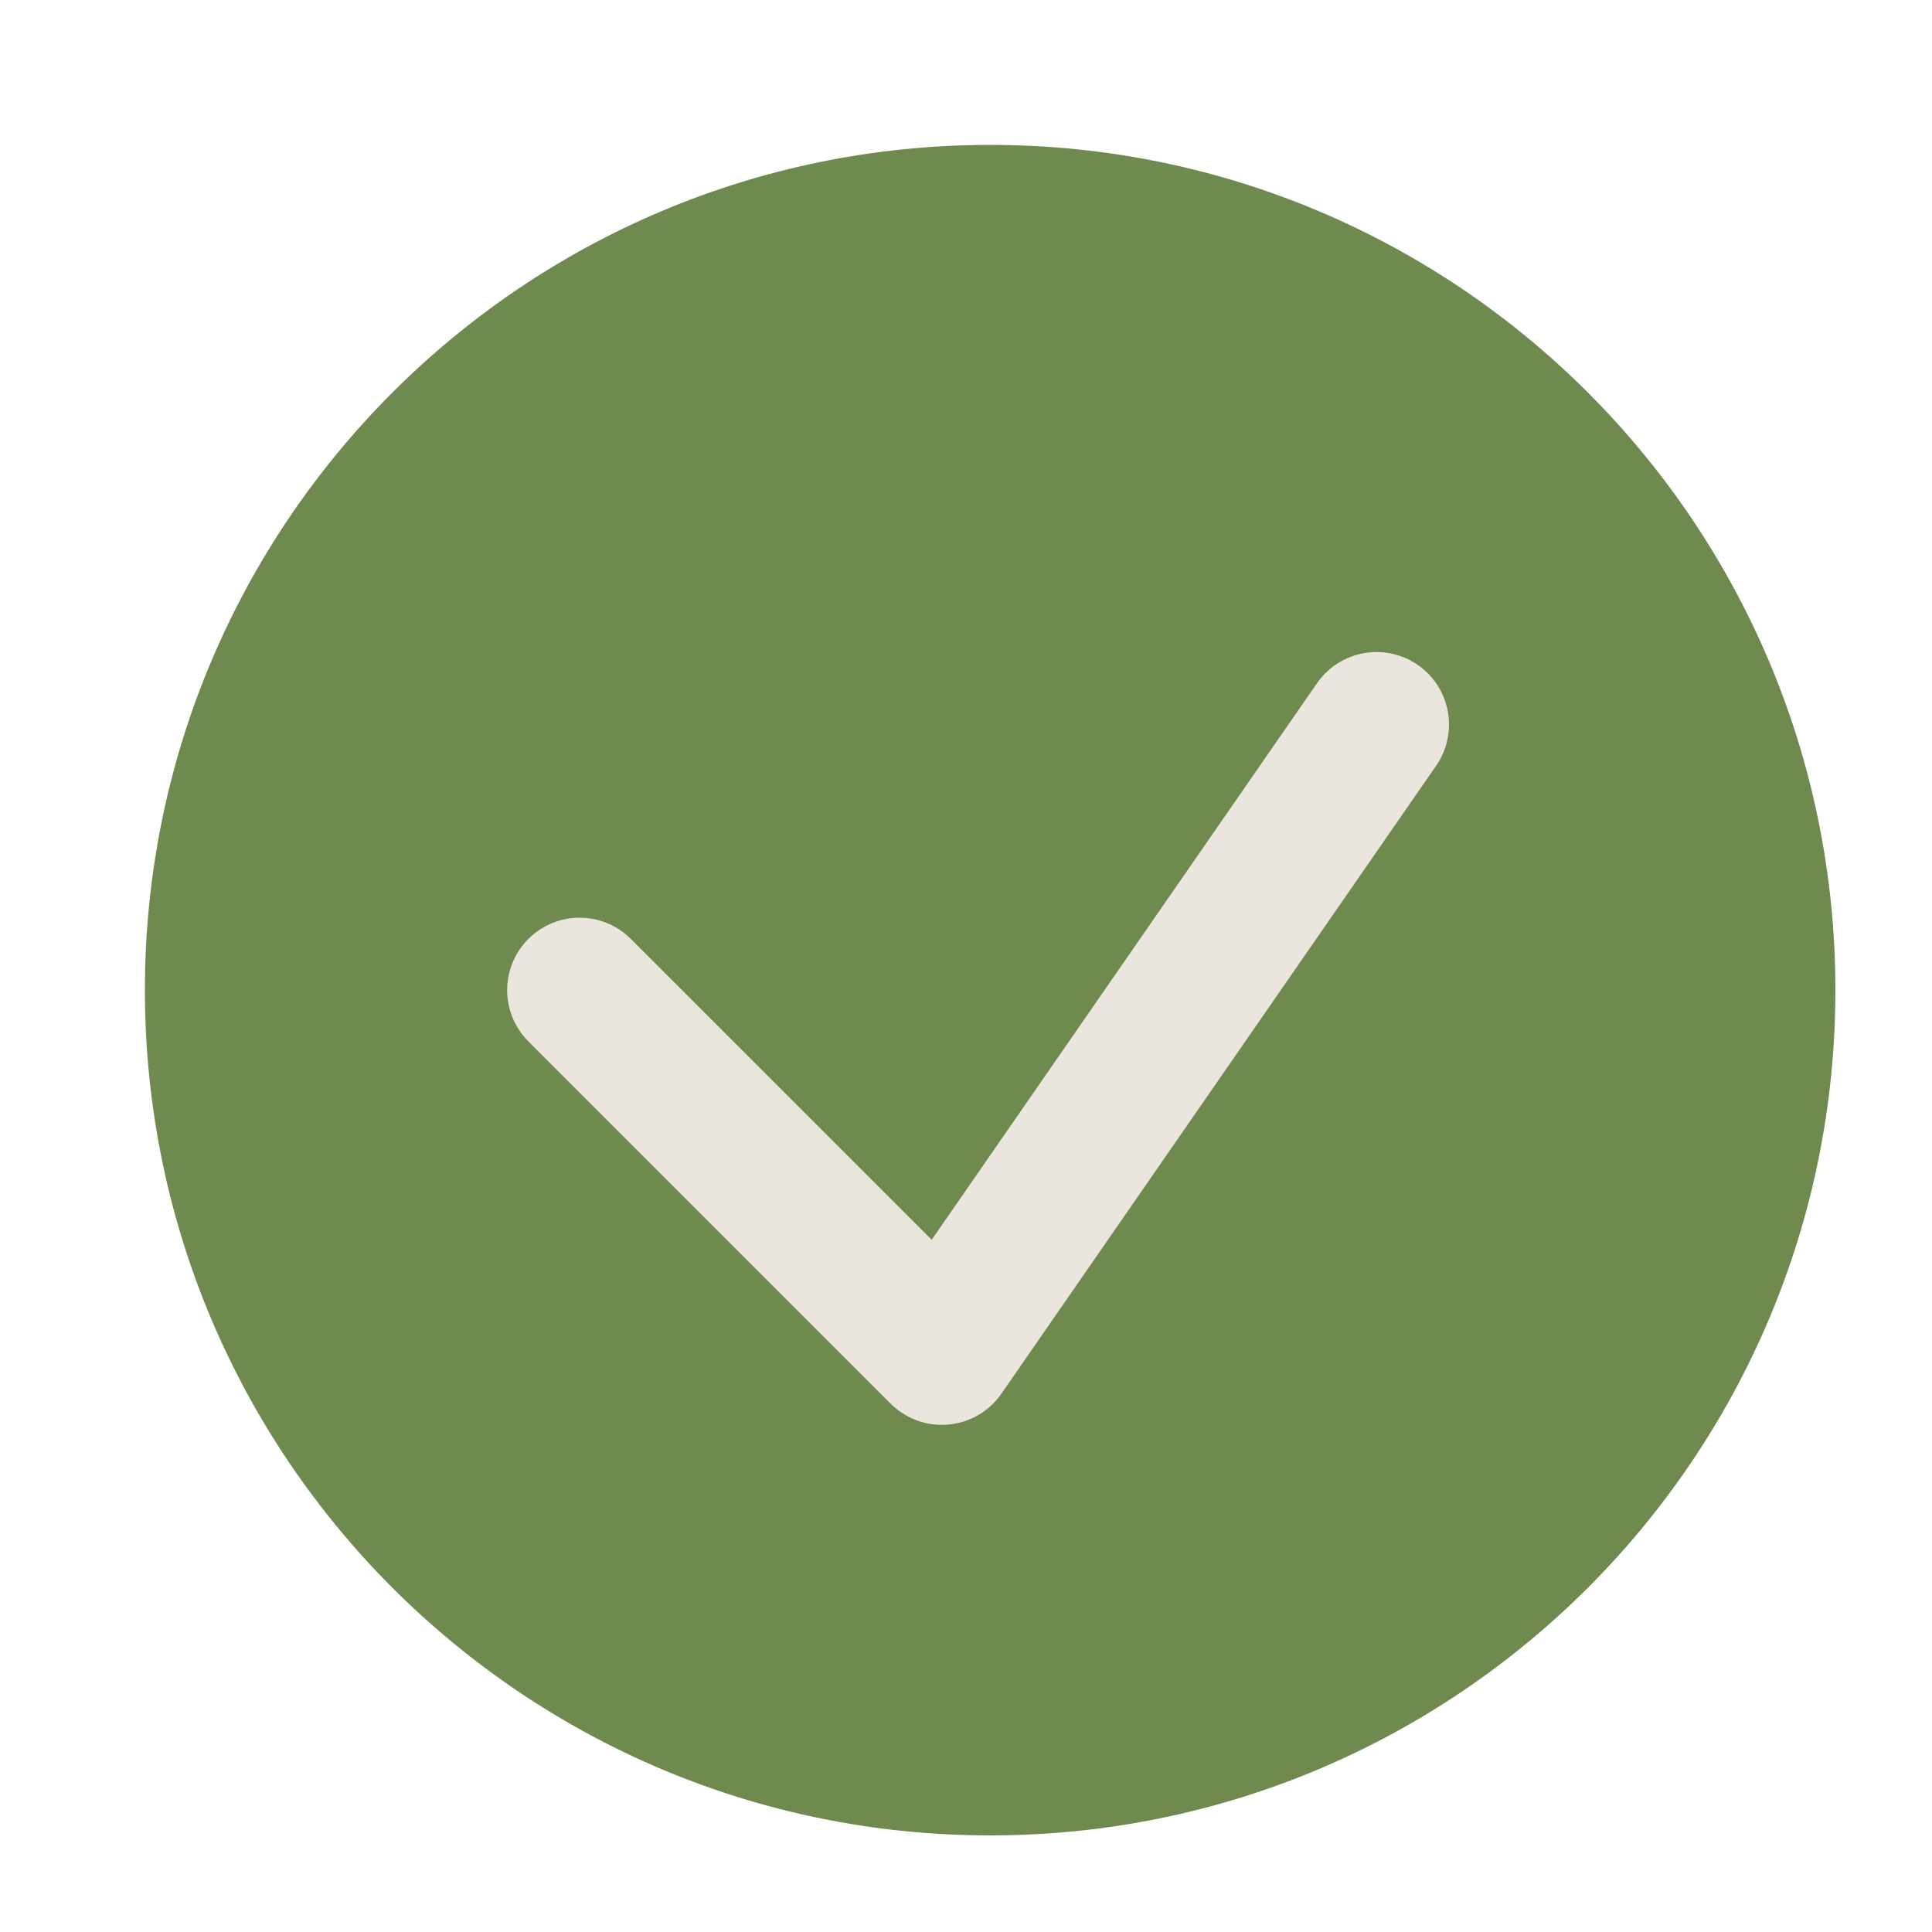
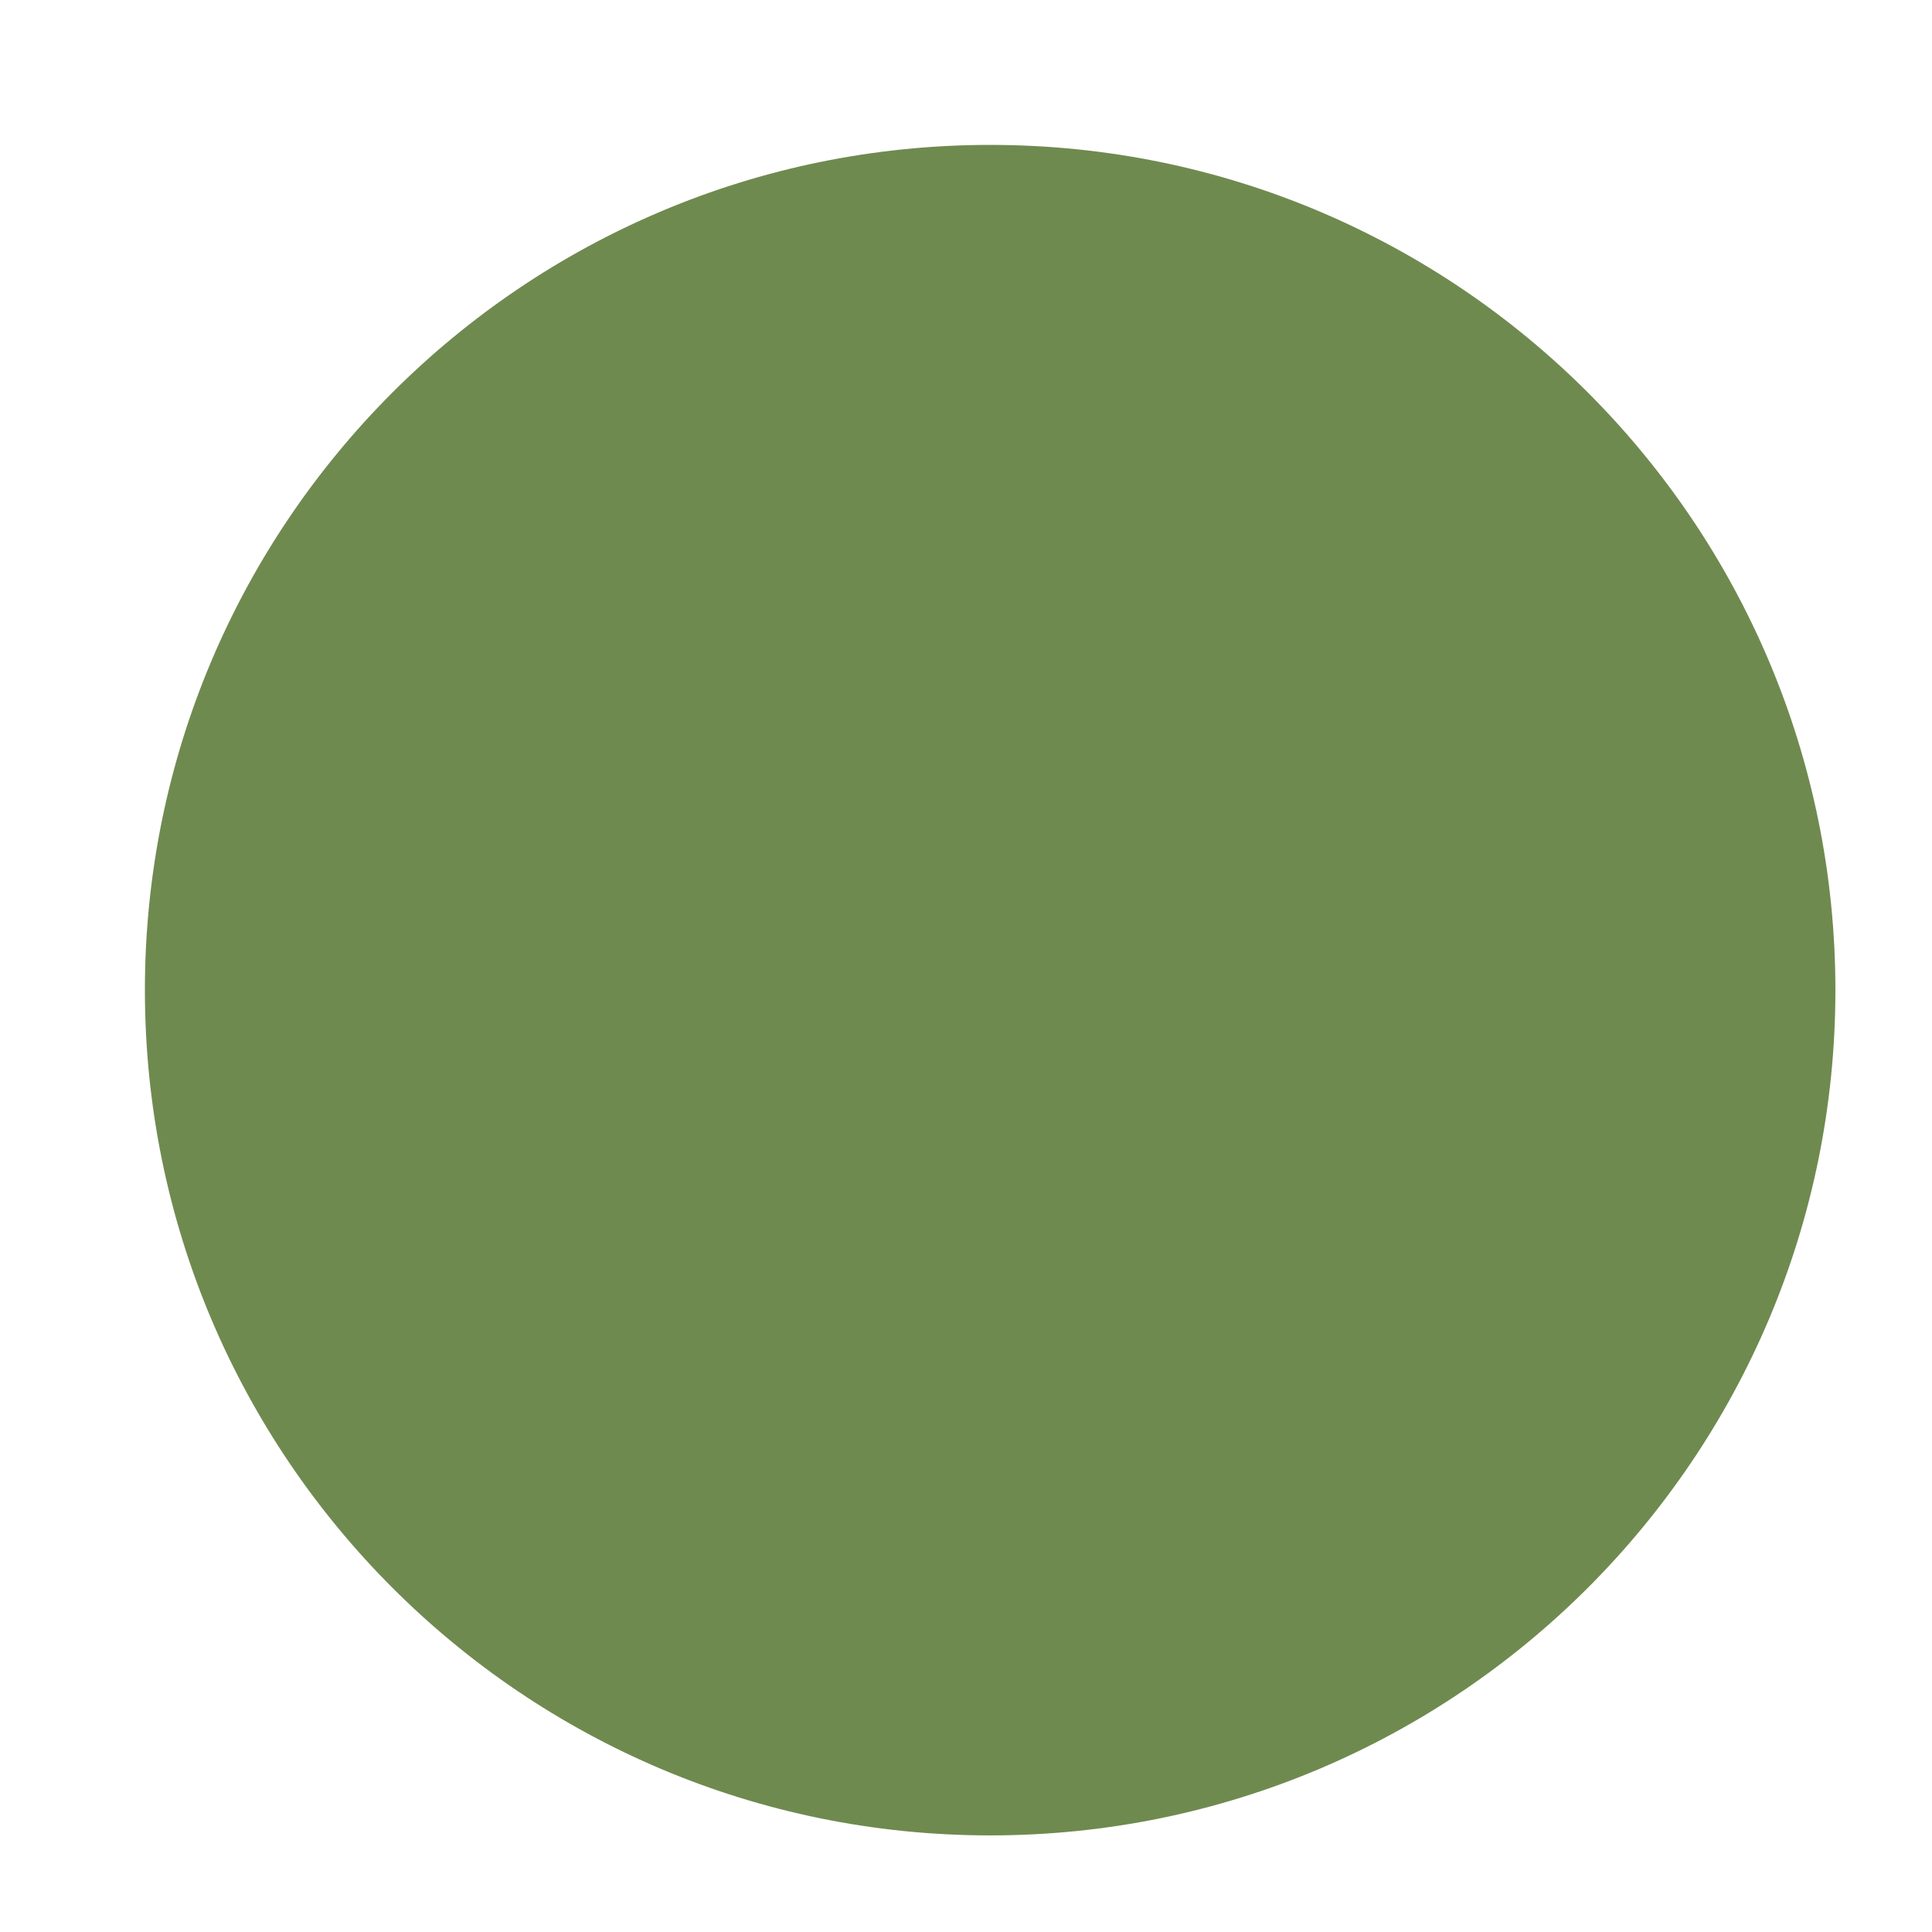
<svg xmlns="http://www.w3.org/2000/svg" width="40" height="40" viewBox="0 0 40 40" fill="none">
  <path d="M20.5 38C30.165 38 38 30.165 38 20.5C38 10.835 30.165 3 20.5 3C10.835 3 3 10.835 3 20.5C3 30.165 10.835 38 20.5 38Z" fill="#6F8A4F" />
-   <path d="M12 20.5L19.5 28L28.5 15" stroke="#EAE6DE" stroke-width="3" stroke-linecap="round" stroke-linejoin="round" />
</svg>